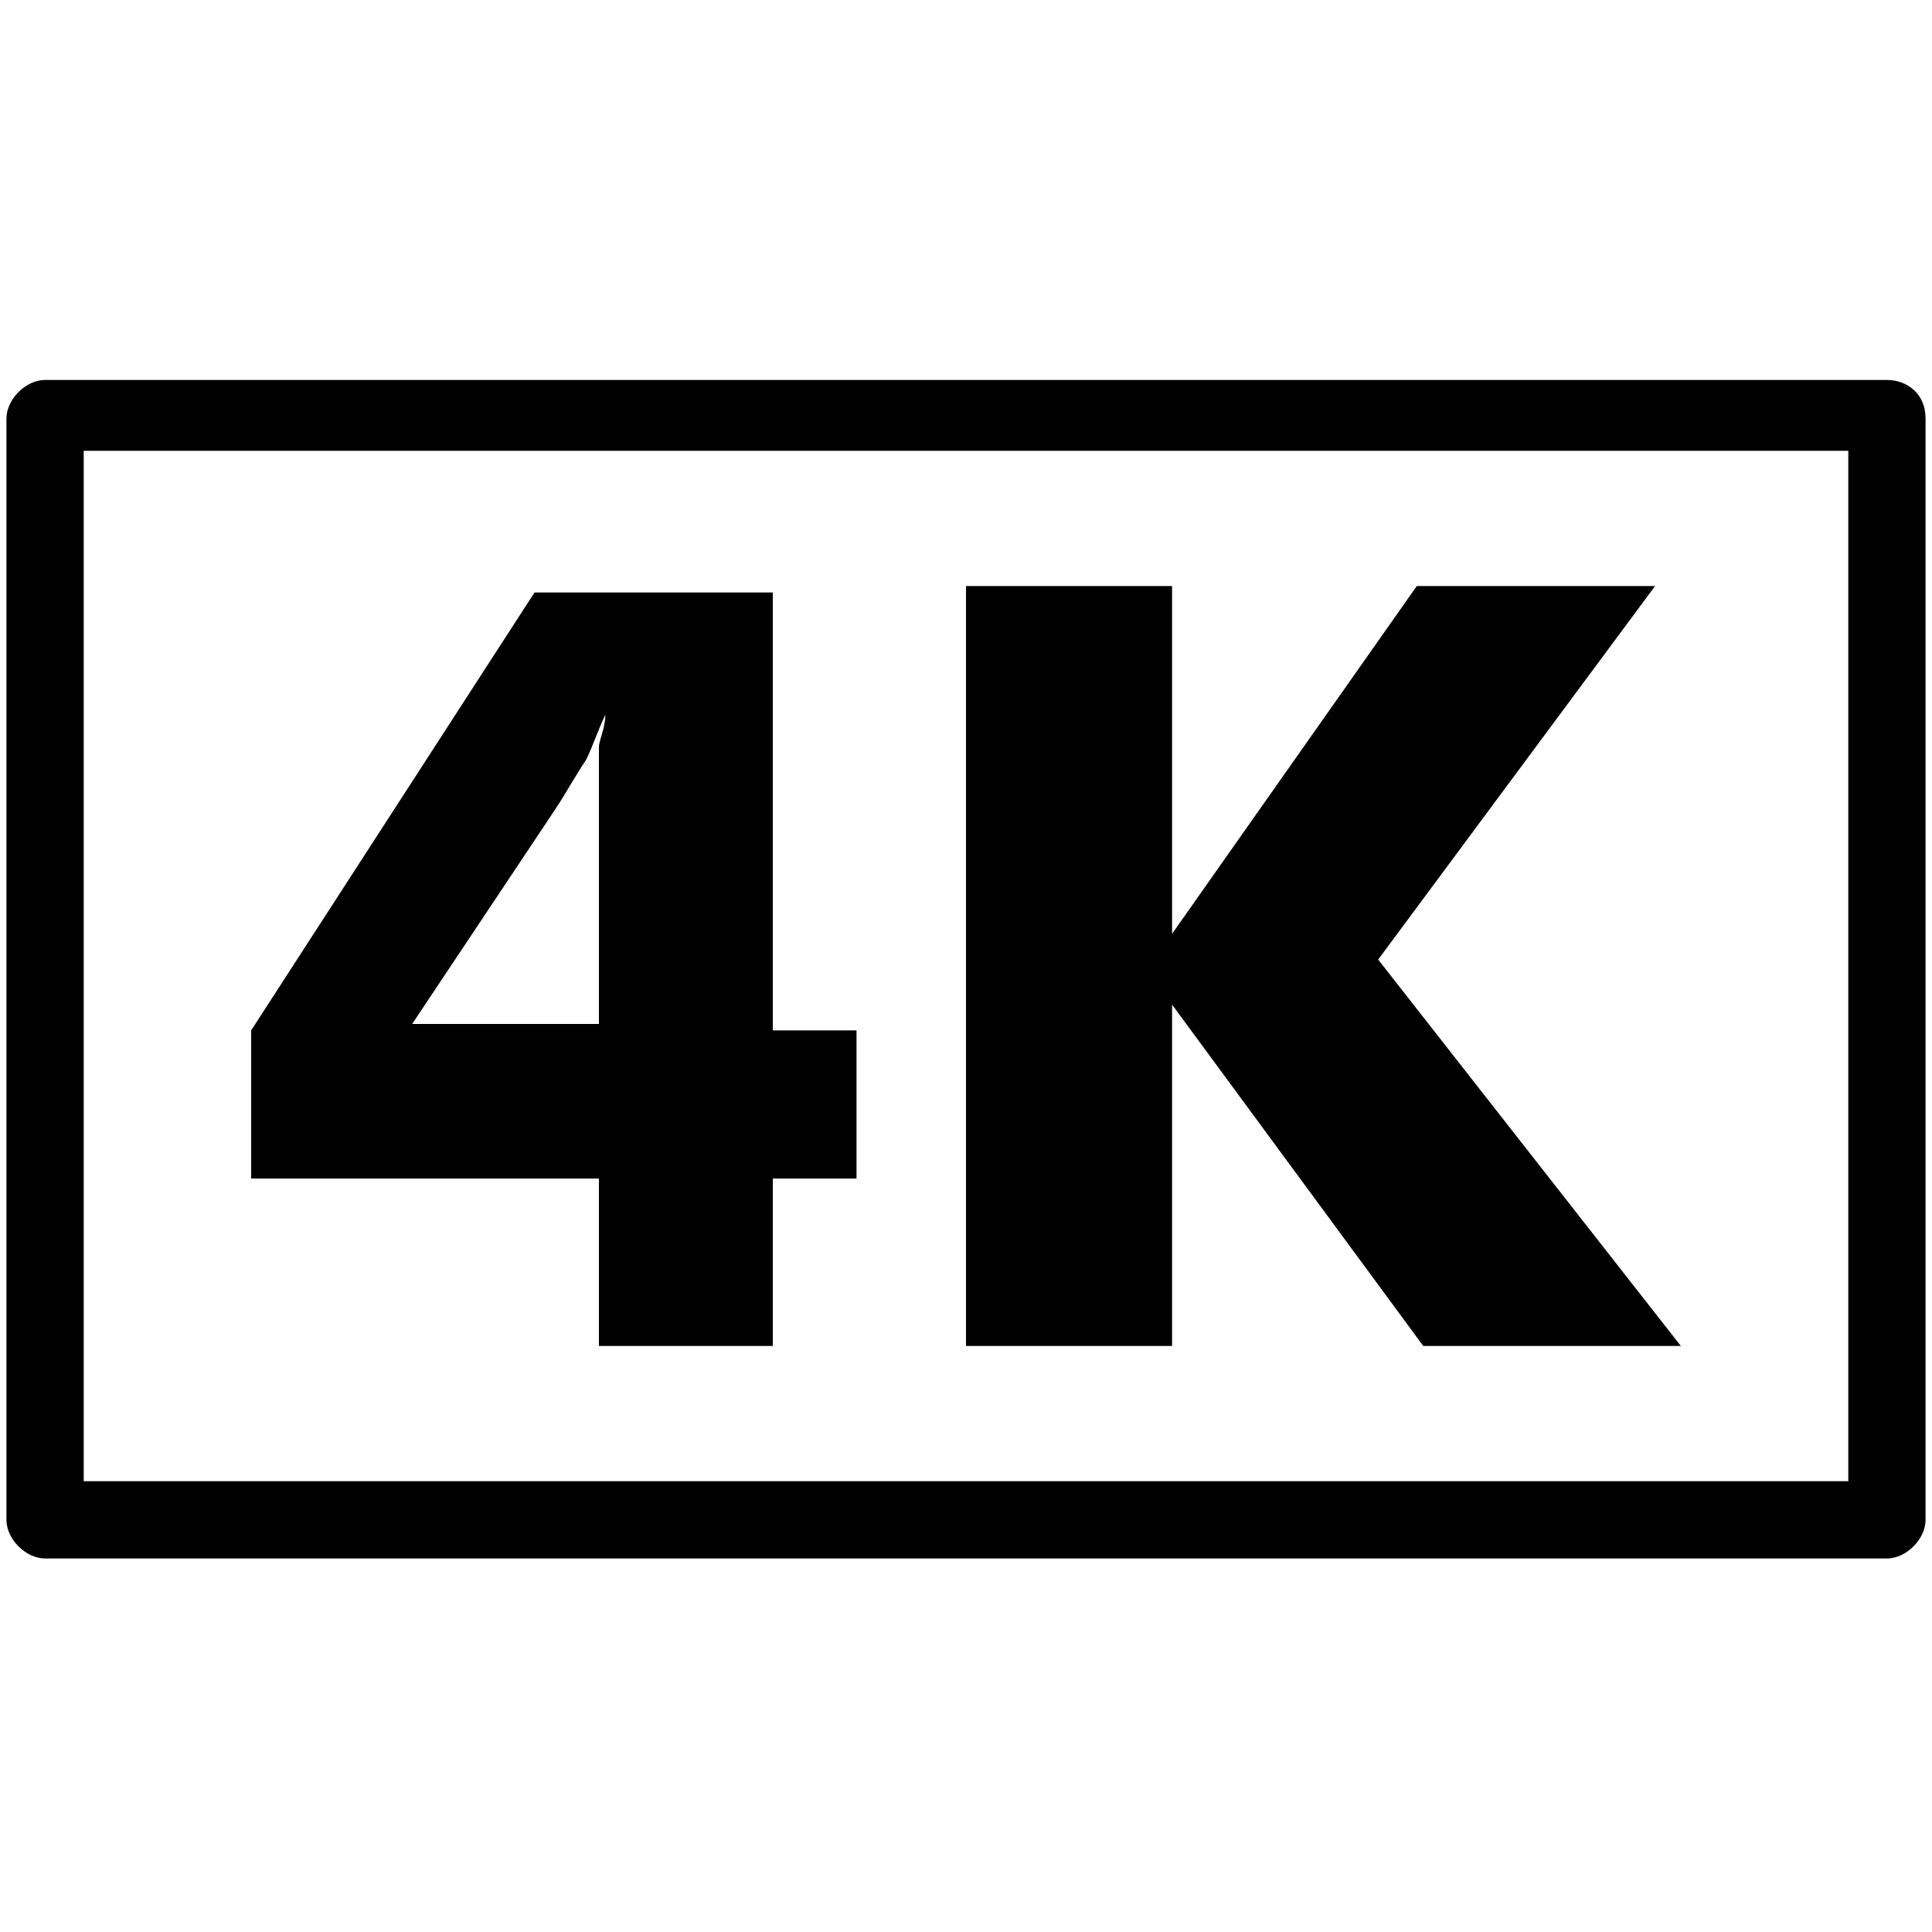
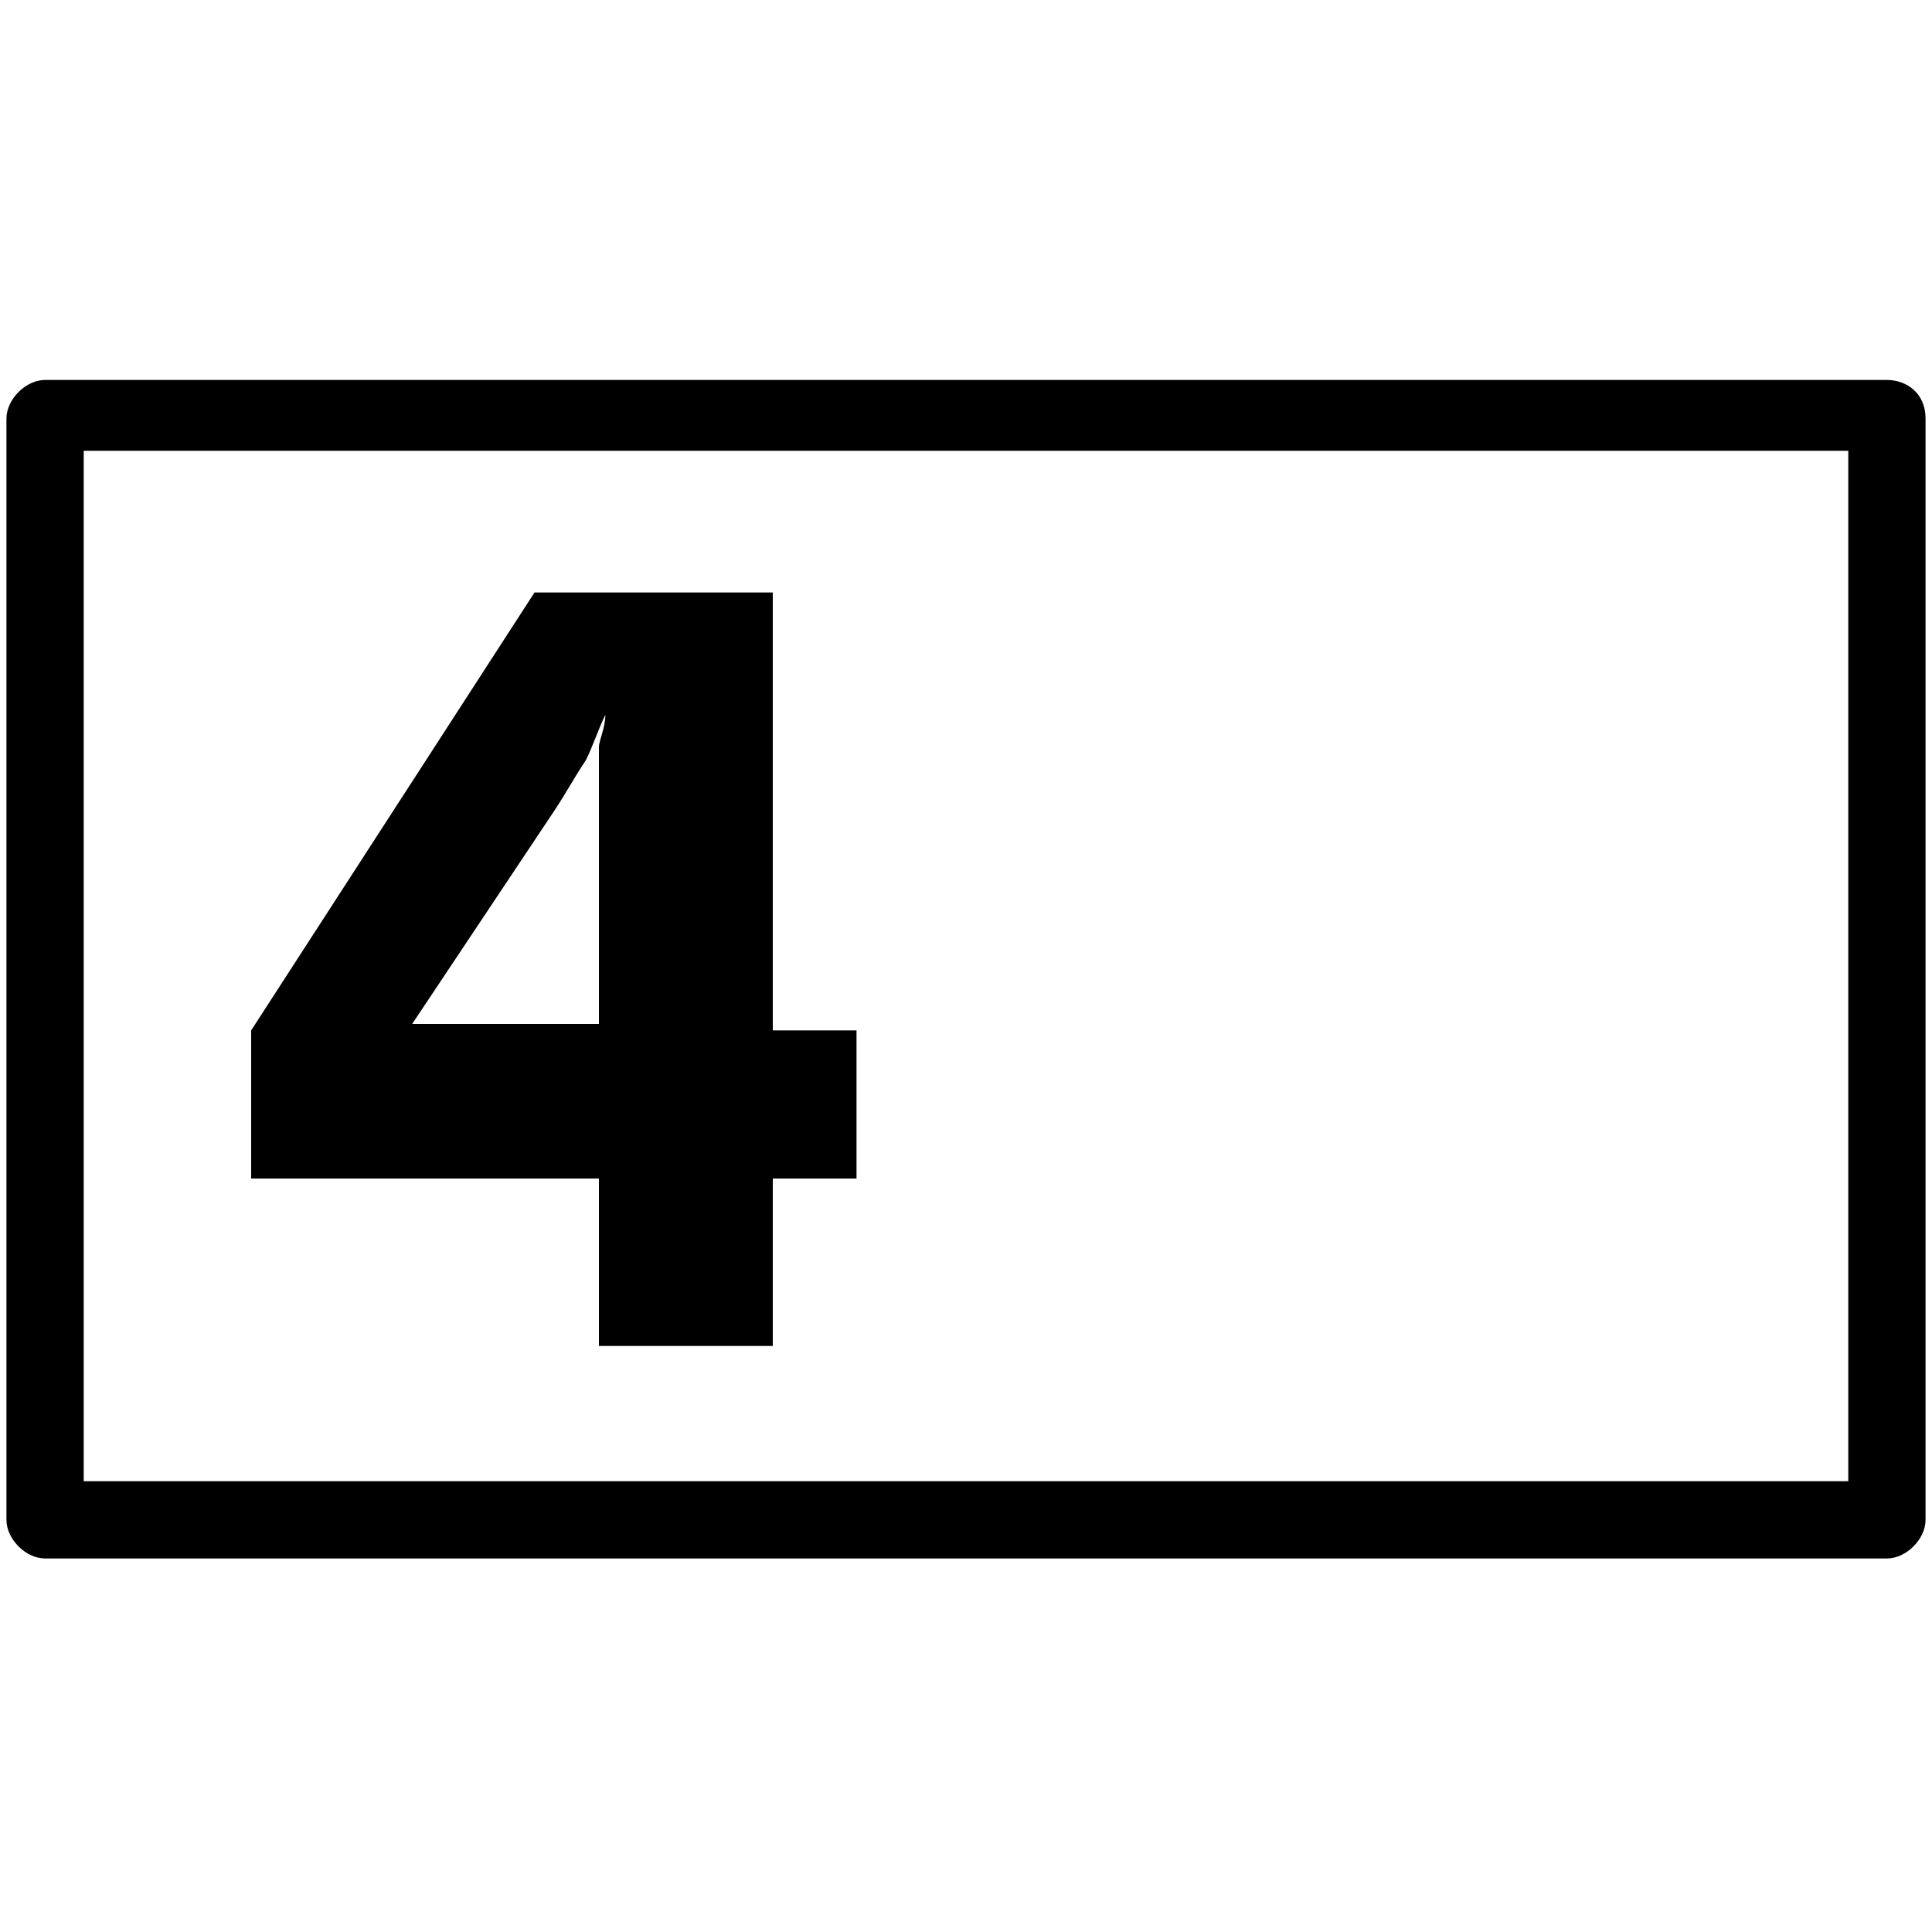
<svg xmlns="http://www.w3.org/2000/svg" version="1.1" id="Capa_1" x="0px" y="0px" viewBox="0 0 30 30" style="enable-background:new 0 0 30 30;" xml:space="preserve">
  <g>
    <g>
      <g>
        <path d="M29.3,5.9H0.7c-0.3,0-0.6,0.3-0.6,0.6v17.1c0,0.3,0.3,0.6,0.6,0.6h28.6c0.3,0,0.6-0.3,0.6-0.6V6.5     C29.9,6.1,29.6,5.9,29.3,5.9z M28.7,23H1.3V7h27.4L28.7,23L28.7,23z" />
        <path d="M9.3,20.9H12v-2.6h1.3v-2.3H12V9.2H8.3l-4.4,6.8v2.3h5.4L9.3,20.9L9.3,20.9z M9.3,12.5v3.4l-2.9,0l2.2-3.3     c0.2-0.3,0.3-0.5,0.5-0.8c0.1-0.2,0.2-0.5,0.3-0.7c0,0.2-0.1,0.4-0.1,0.5C9.3,11.9,9.3,12.2,9.3,12.5z" />
-         <polygon points="18.2,15.6 22.1,20.9 26.1,20.9 21.4,14.9 25.7,9.1 22,9.1 18.2,14.5 18.2,9.1 15,9.1 15,20.9 18.2,20.9    " />
      </g>
    </g>
  </g>
</svg>